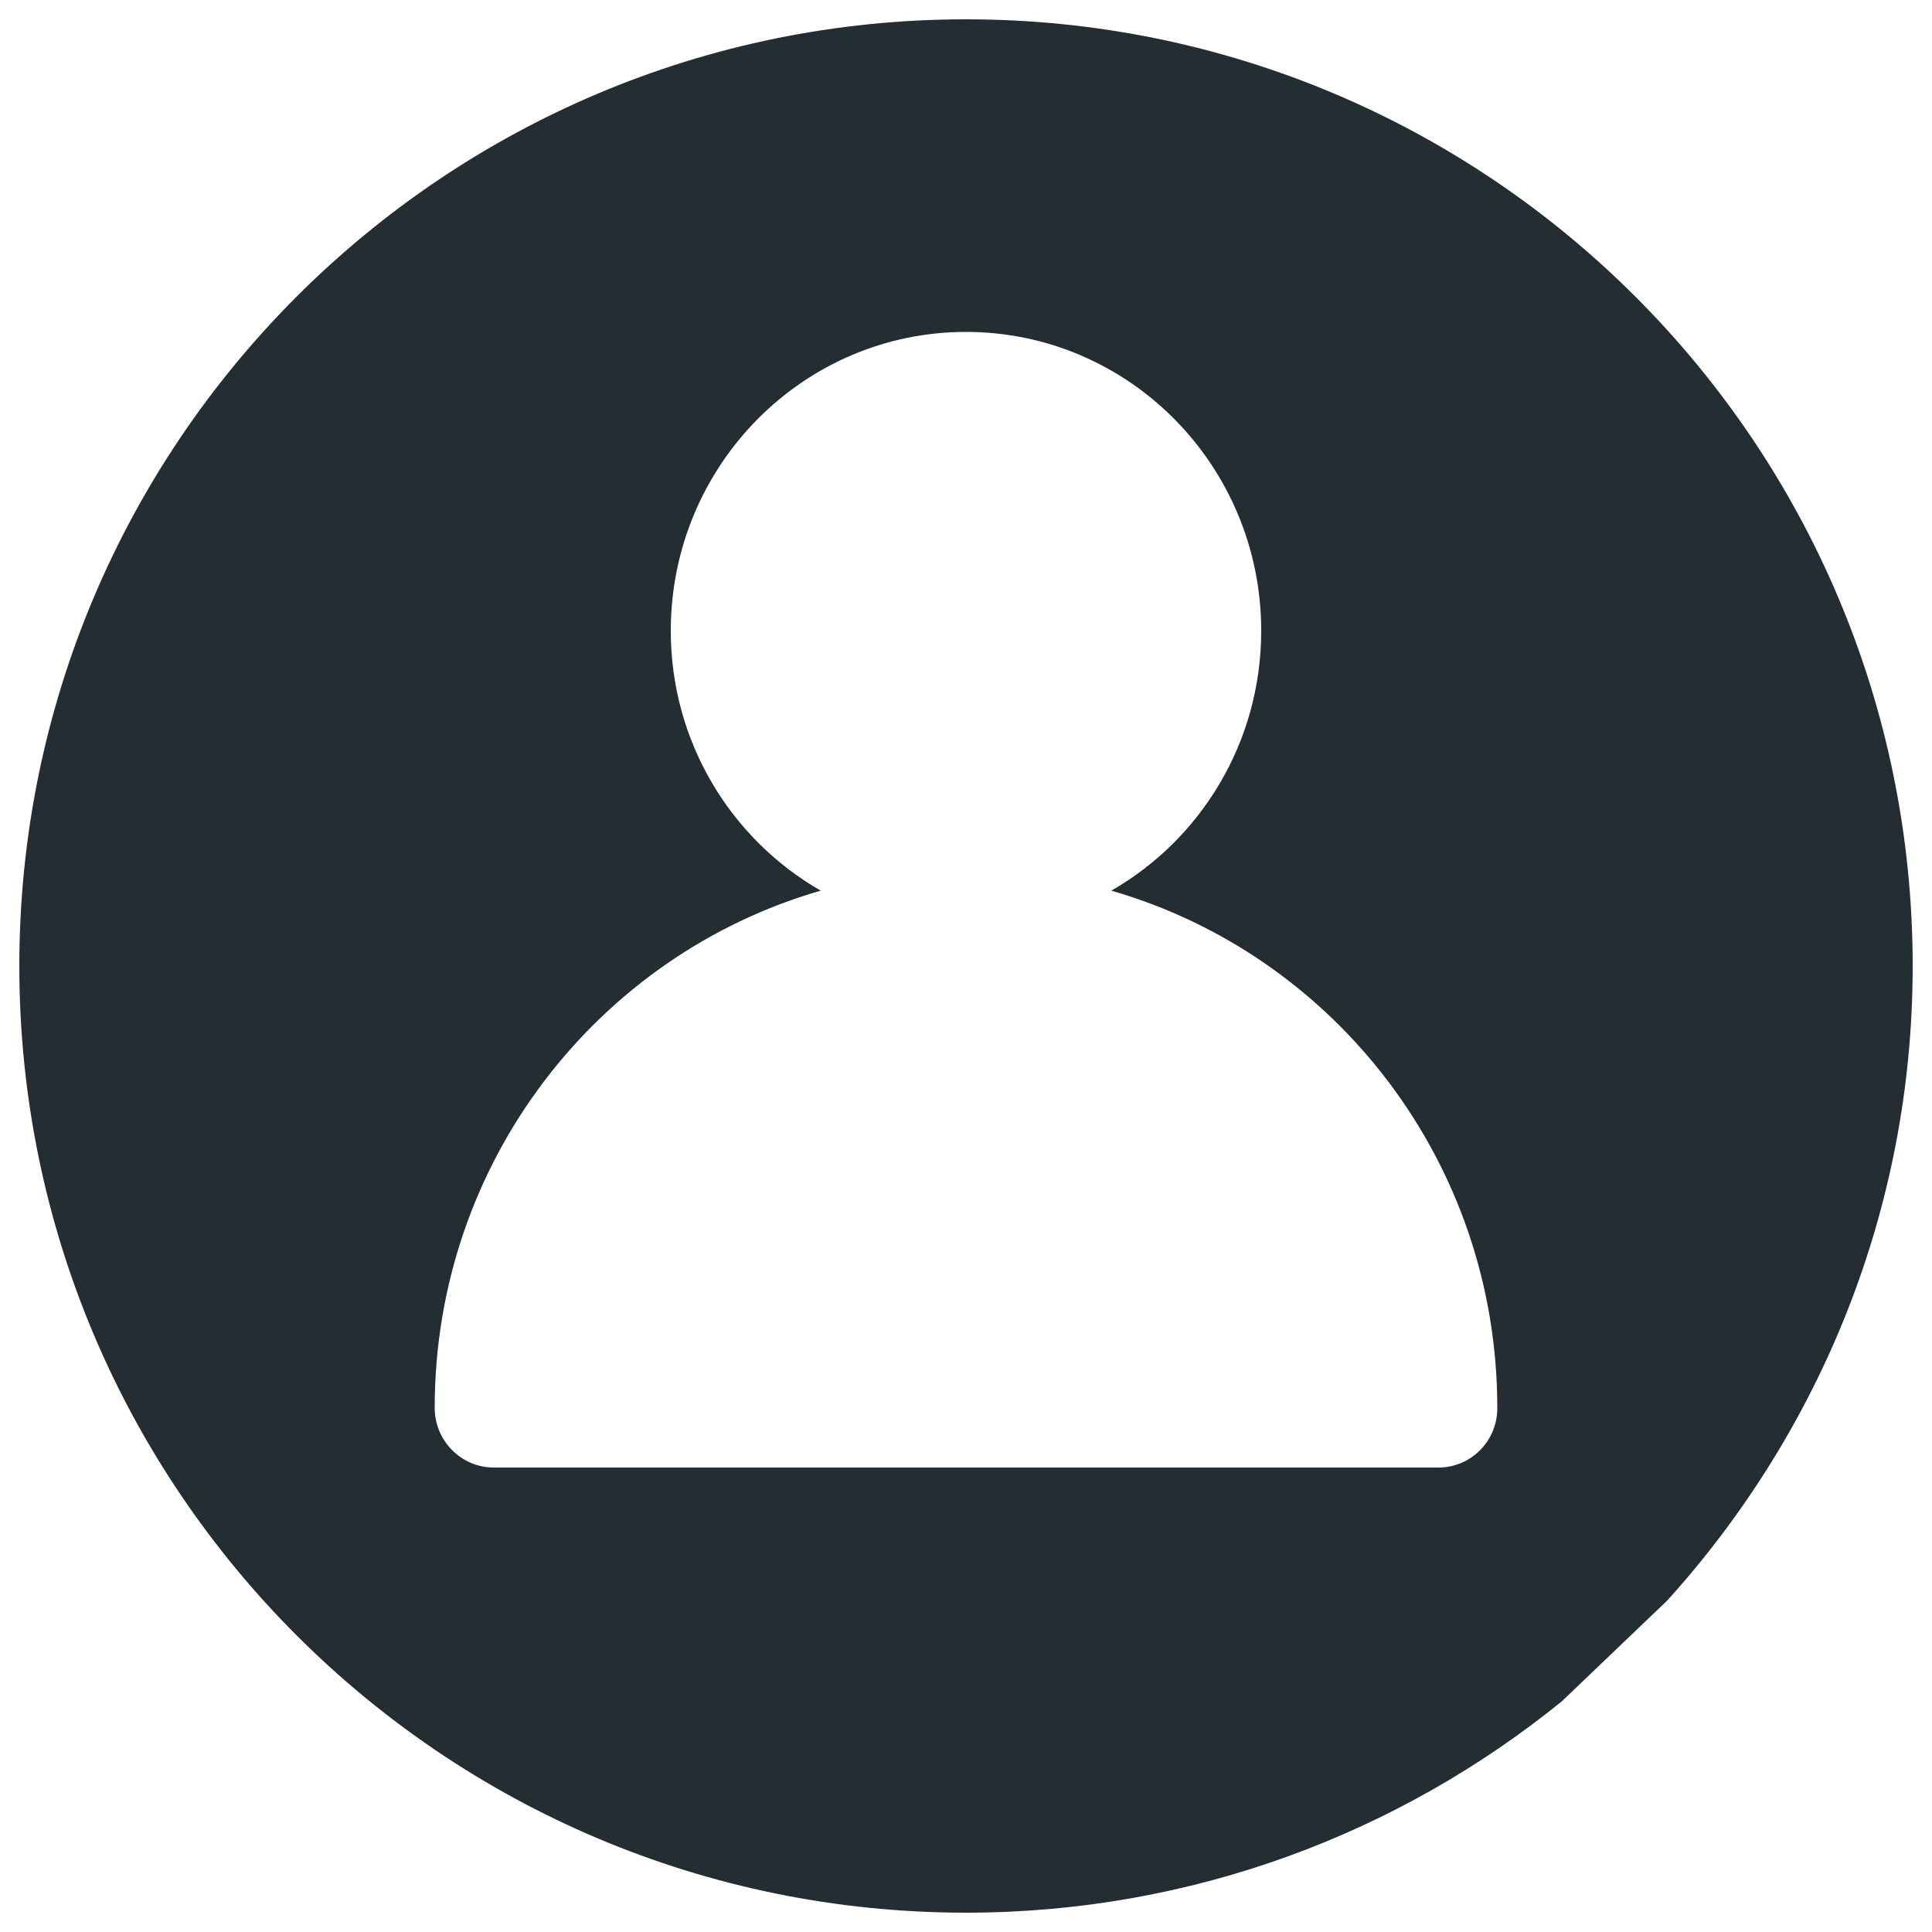
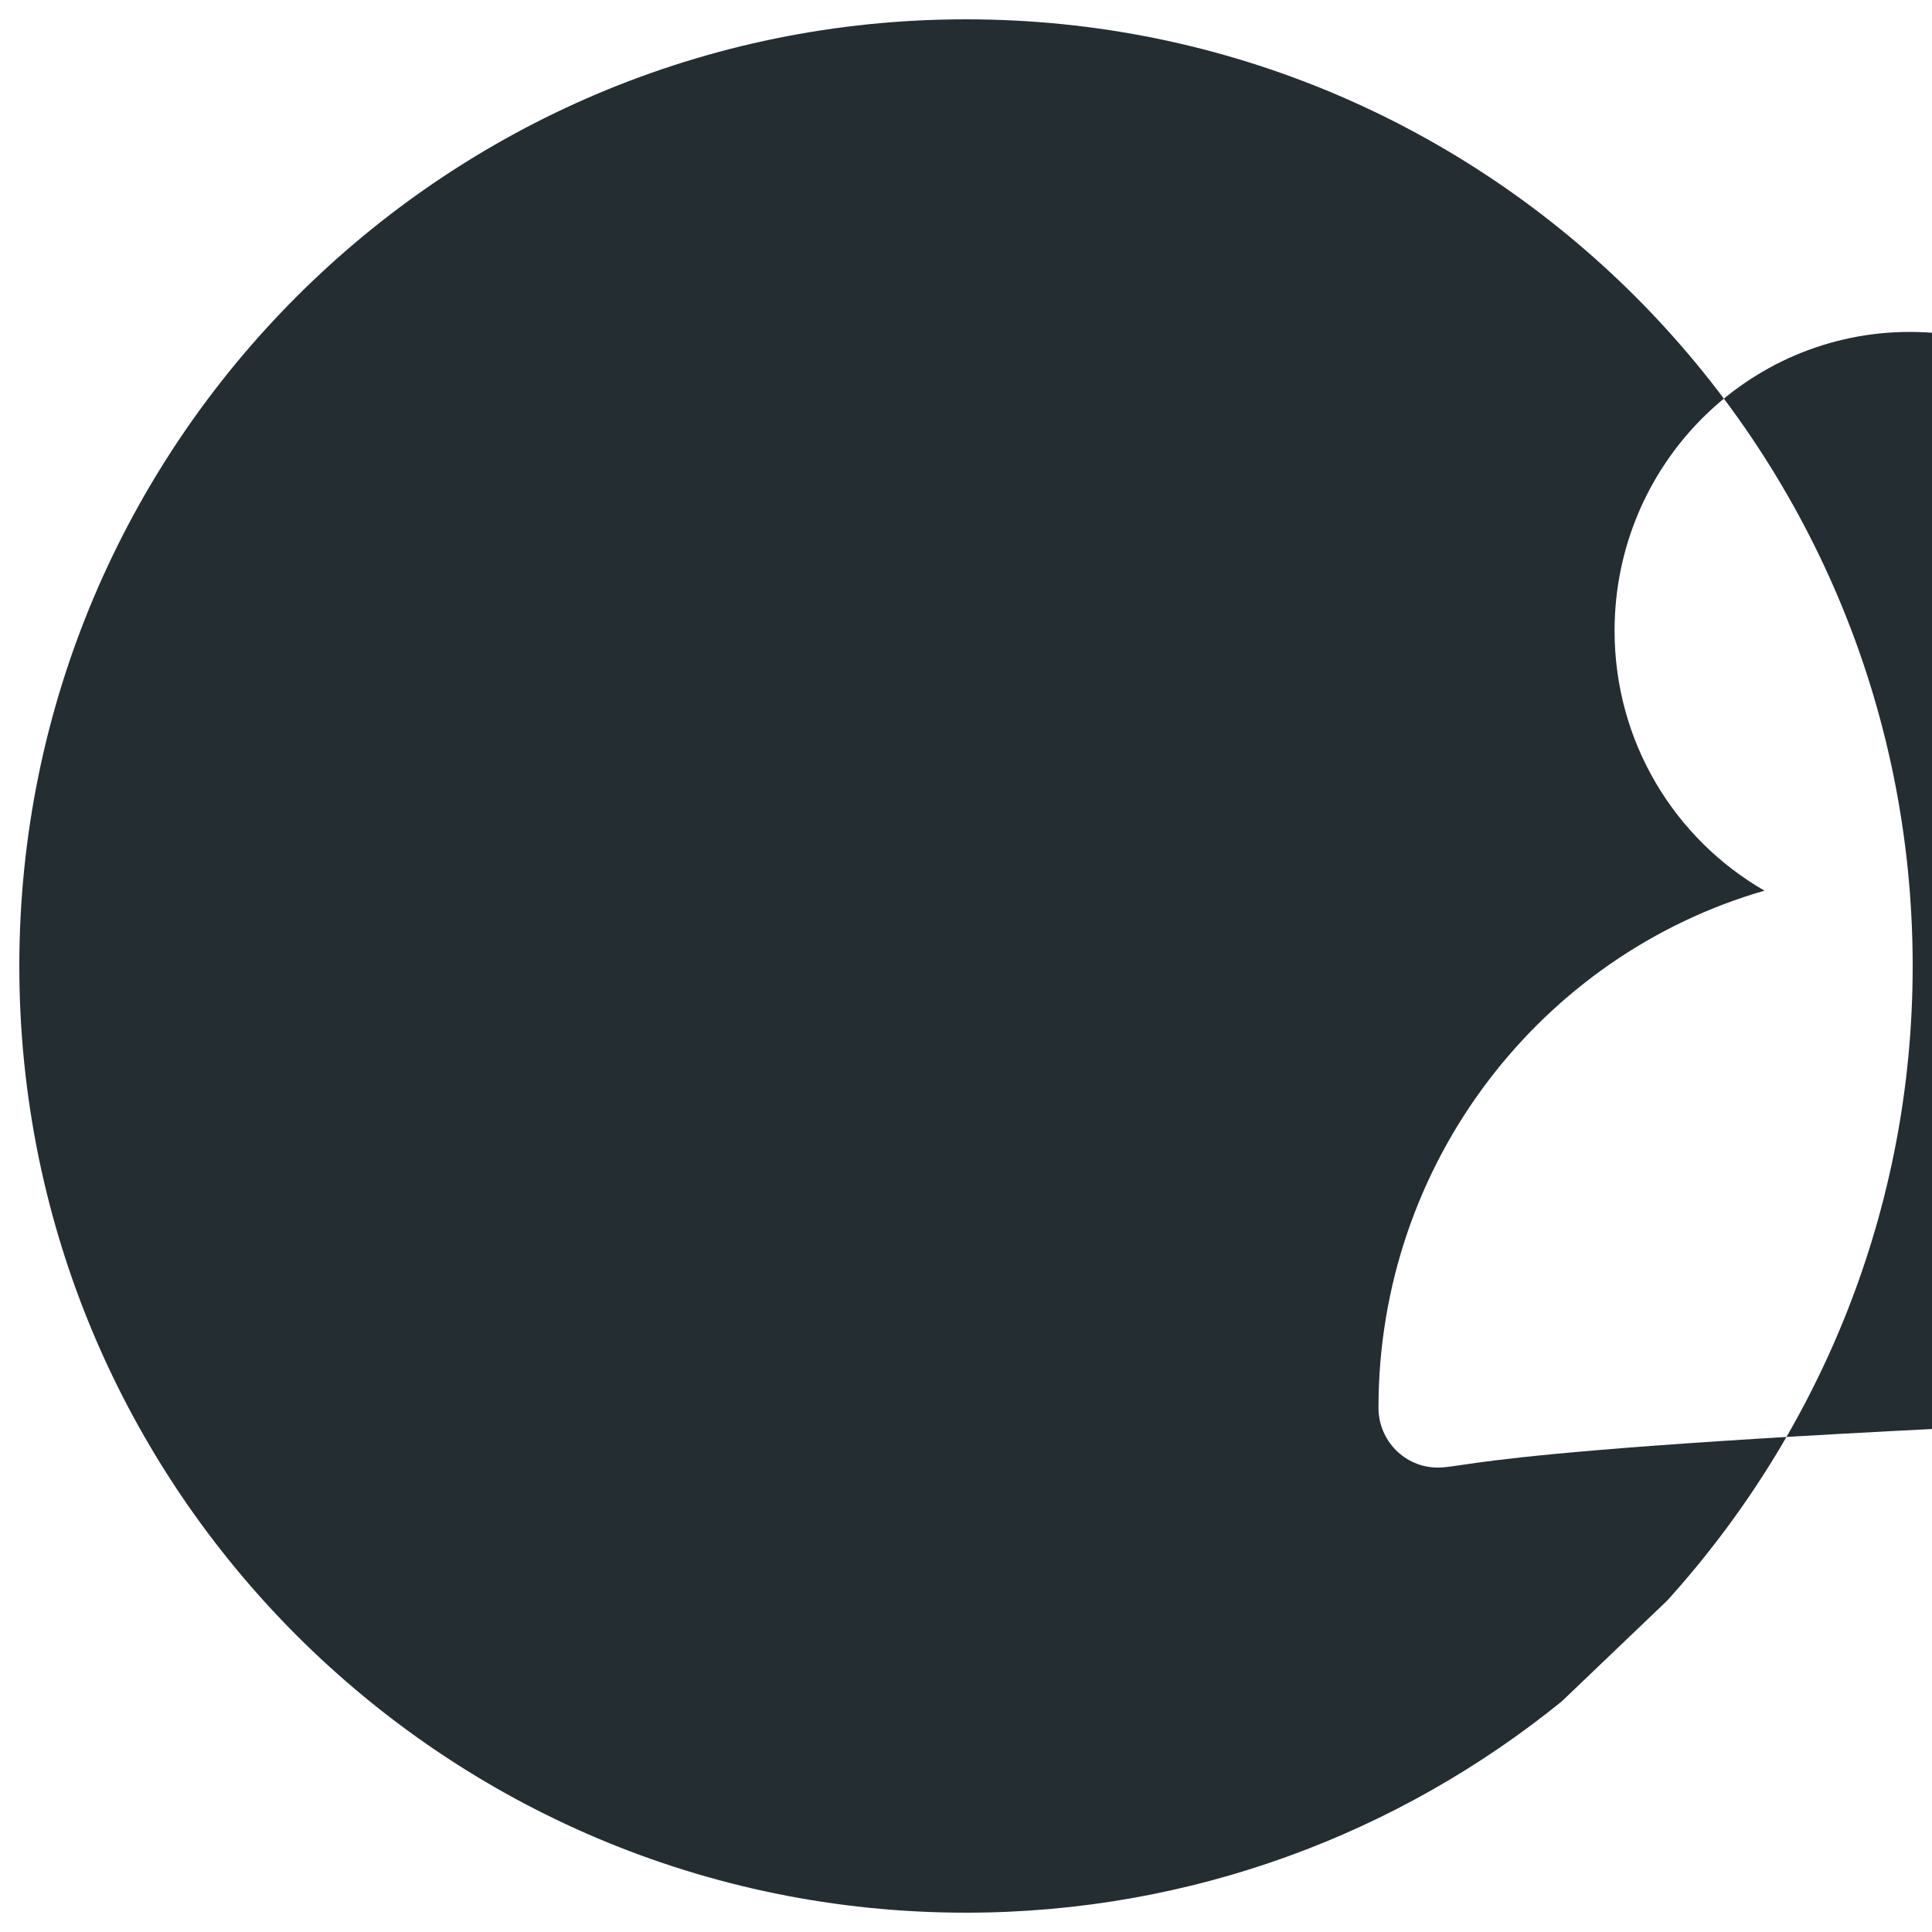
<svg xmlns="http://www.w3.org/2000/svg" version="1.1" x="0px" y="0px" viewBox="0 0 1000 1000" enable-background="new 0 0 1000 1000" xml:space="preserve">
  <g>
-     <path fill="rgb(36, 45, 50)" d="M500,10C229.4,10,10,229.4,10,500c0,270.6,219.4,490,490,490c116.9,0,224.2-41.1,308.4-109.4l54.5-52.1C941.6,741.5,990,626.5,990,500C990,229.4,770.6,10,500,10z M744.5,759.6c-0.1,0-0.2,0-0.2,0l0,0H255.8l0,0c-0.1,0-0.1,0-0.2,0c-16.9,0-30.6-13.9-30.6-30.9c0-127.3,84.6-234.5,199.8-267.7c-46.3-26.6-77.6-76.8-77.6-134.5c0-85.4,68.4-154.7,152.8-154.7c84.4,0,152.8,69.3,152.8,154.7c0,57.7-31.3,108-77.6,134.5c115.3,33.2,199.8,140.3,199.8,267.7C775.1,745.8,761.4,759.6,744.5,759.6z" />
+     <path fill="rgb(36, 45, 50)" d="M500,10C229.4,10,10,229.4,10,500c0,270.6,219.4,490,490,490c116.9,0,224.2-41.1,308.4-109.4l54.5-52.1C941.6,741.5,990,626.5,990,500C990,229.4,770.6,10,500,10z M744.5,759.6c-0.1,0-0.2,0-0.2,0l0,0l0,0c-0.1,0-0.1,0-0.2,0c-16.9,0-30.6-13.9-30.6-30.9c0-127.3,84.6-234.5,199.8-267.7c-46.3-26.6-77.6-76.8-77.6-134.5c0-85.4,68.4-154.7,152.8-154.7c84.4,0,152.8,69.3,152.8,154.7c0,57.7-31.3,108-77.6,134.5c115.3,33.2,199.8,140.3,199.8,267.7C775.1,745.8,761.4,759.6,744.5,759.6z" />
  </g>
</svg>